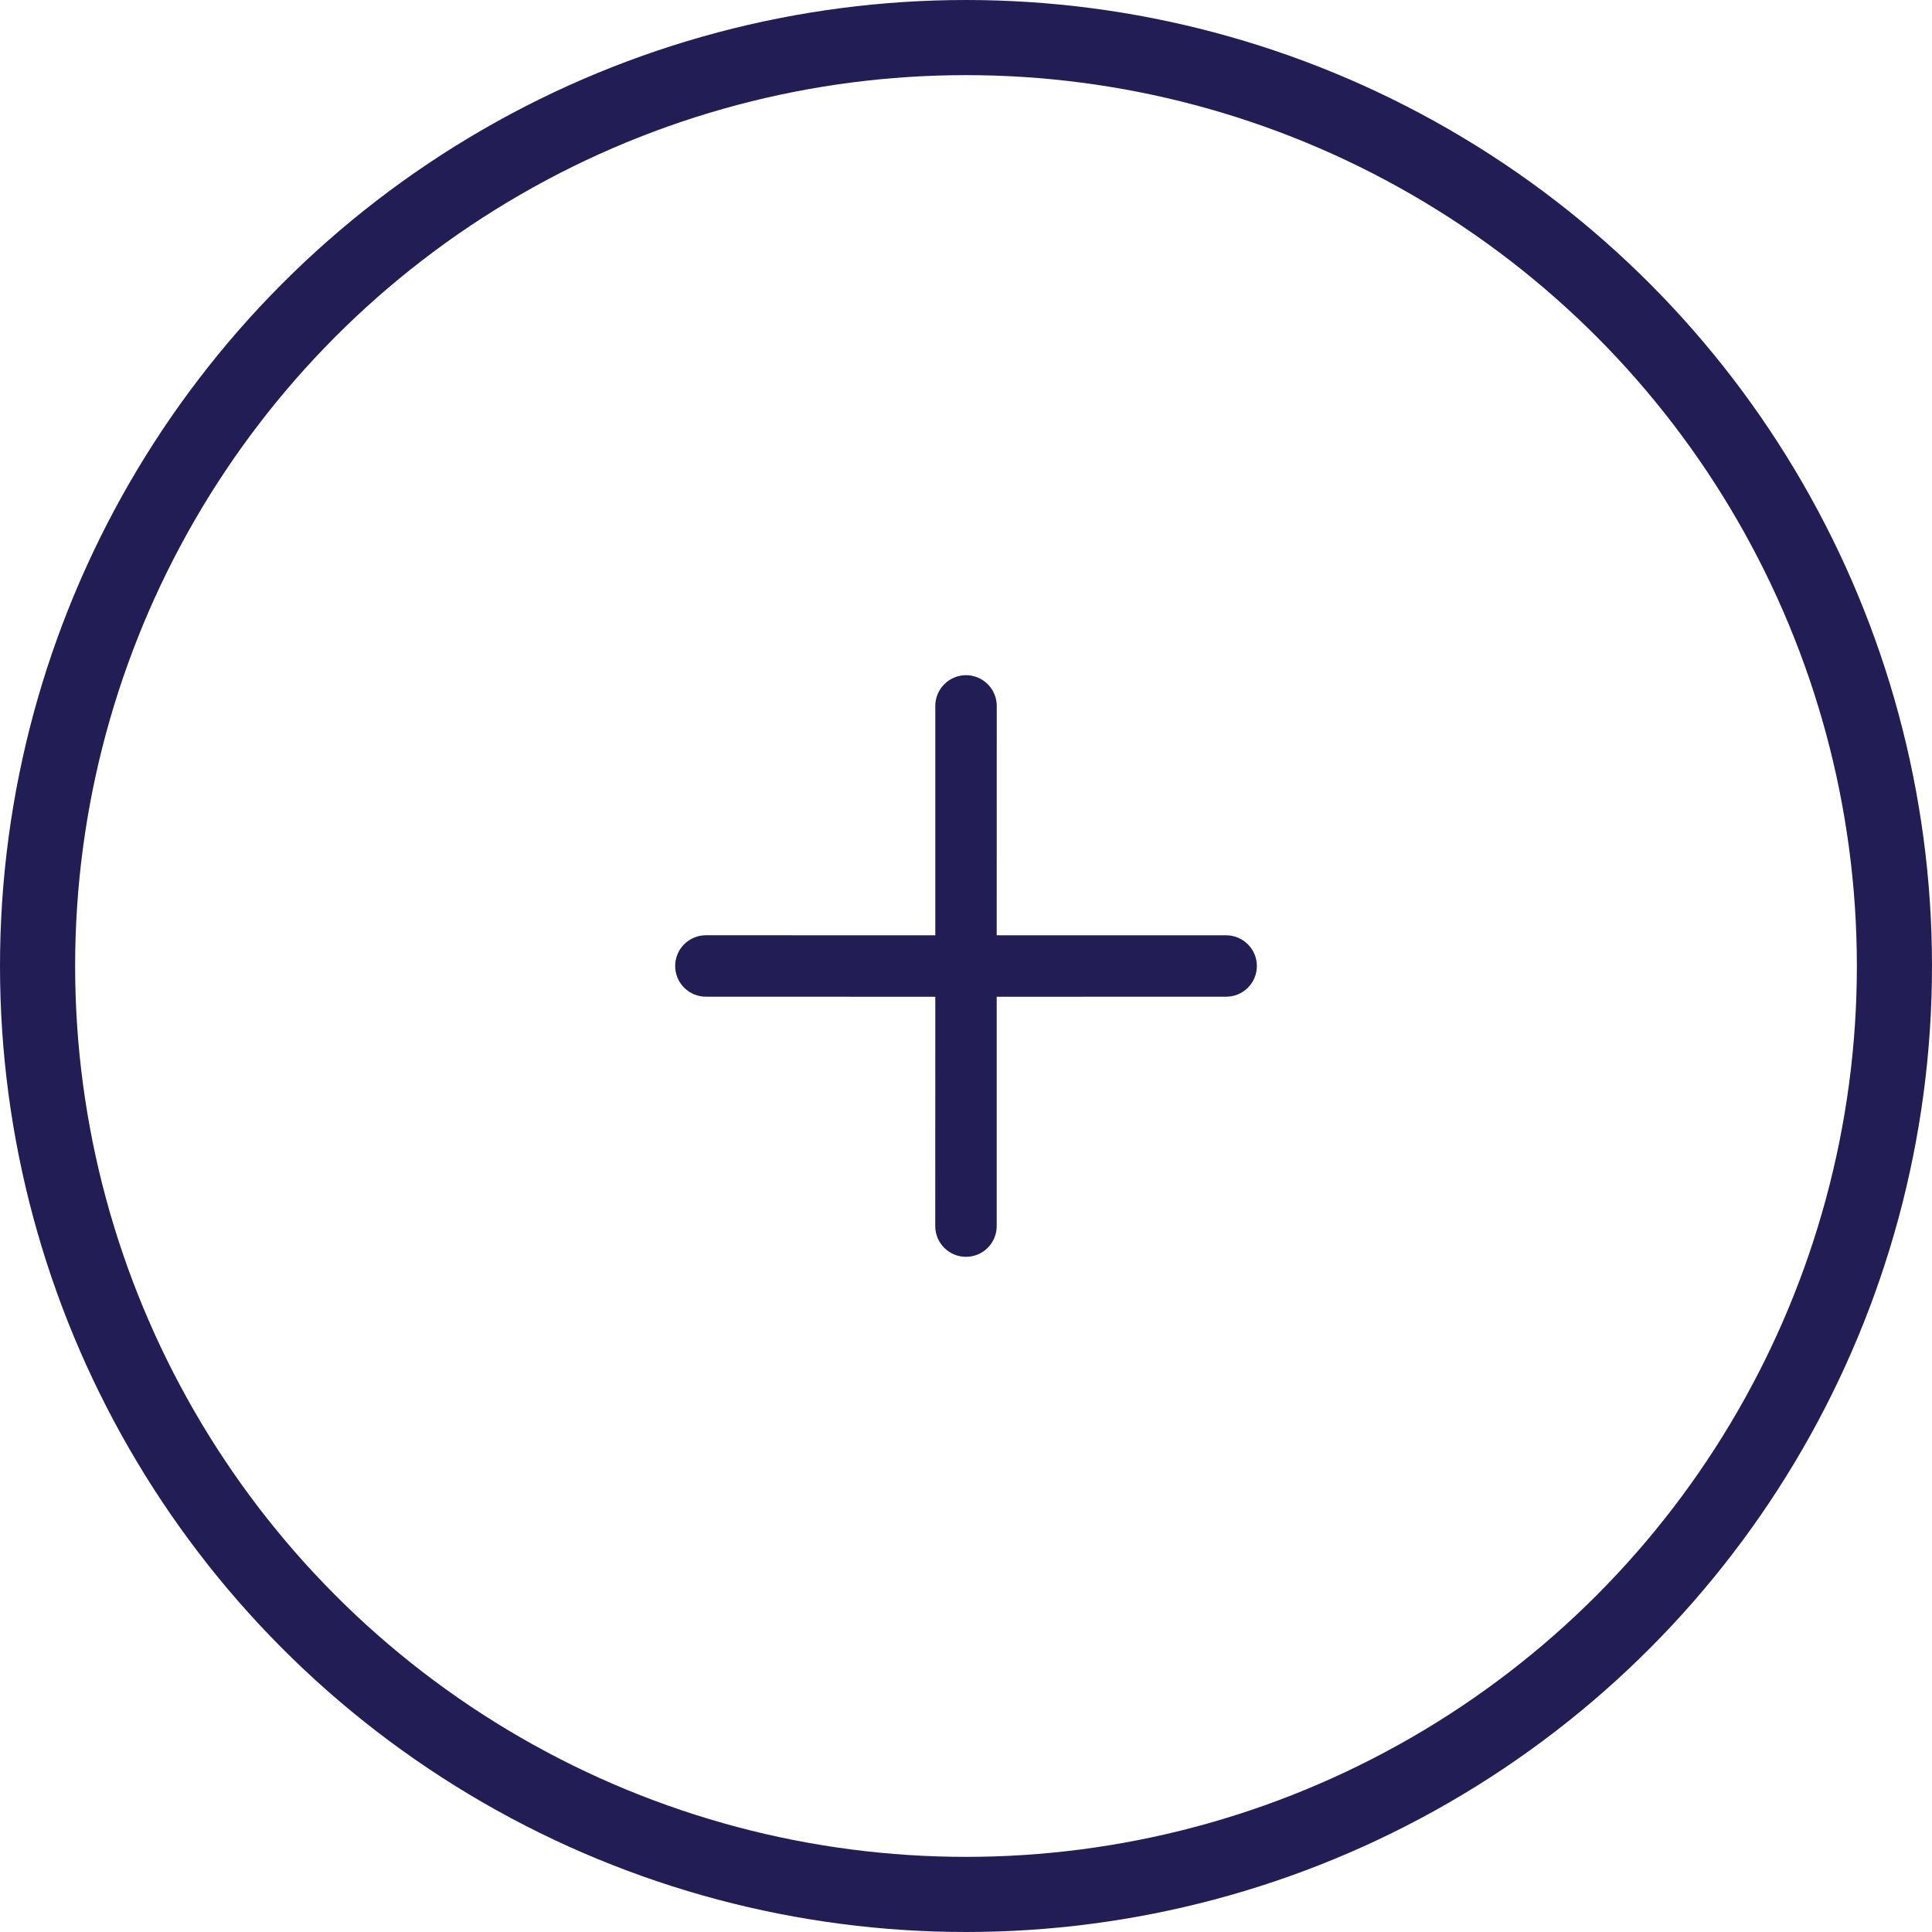
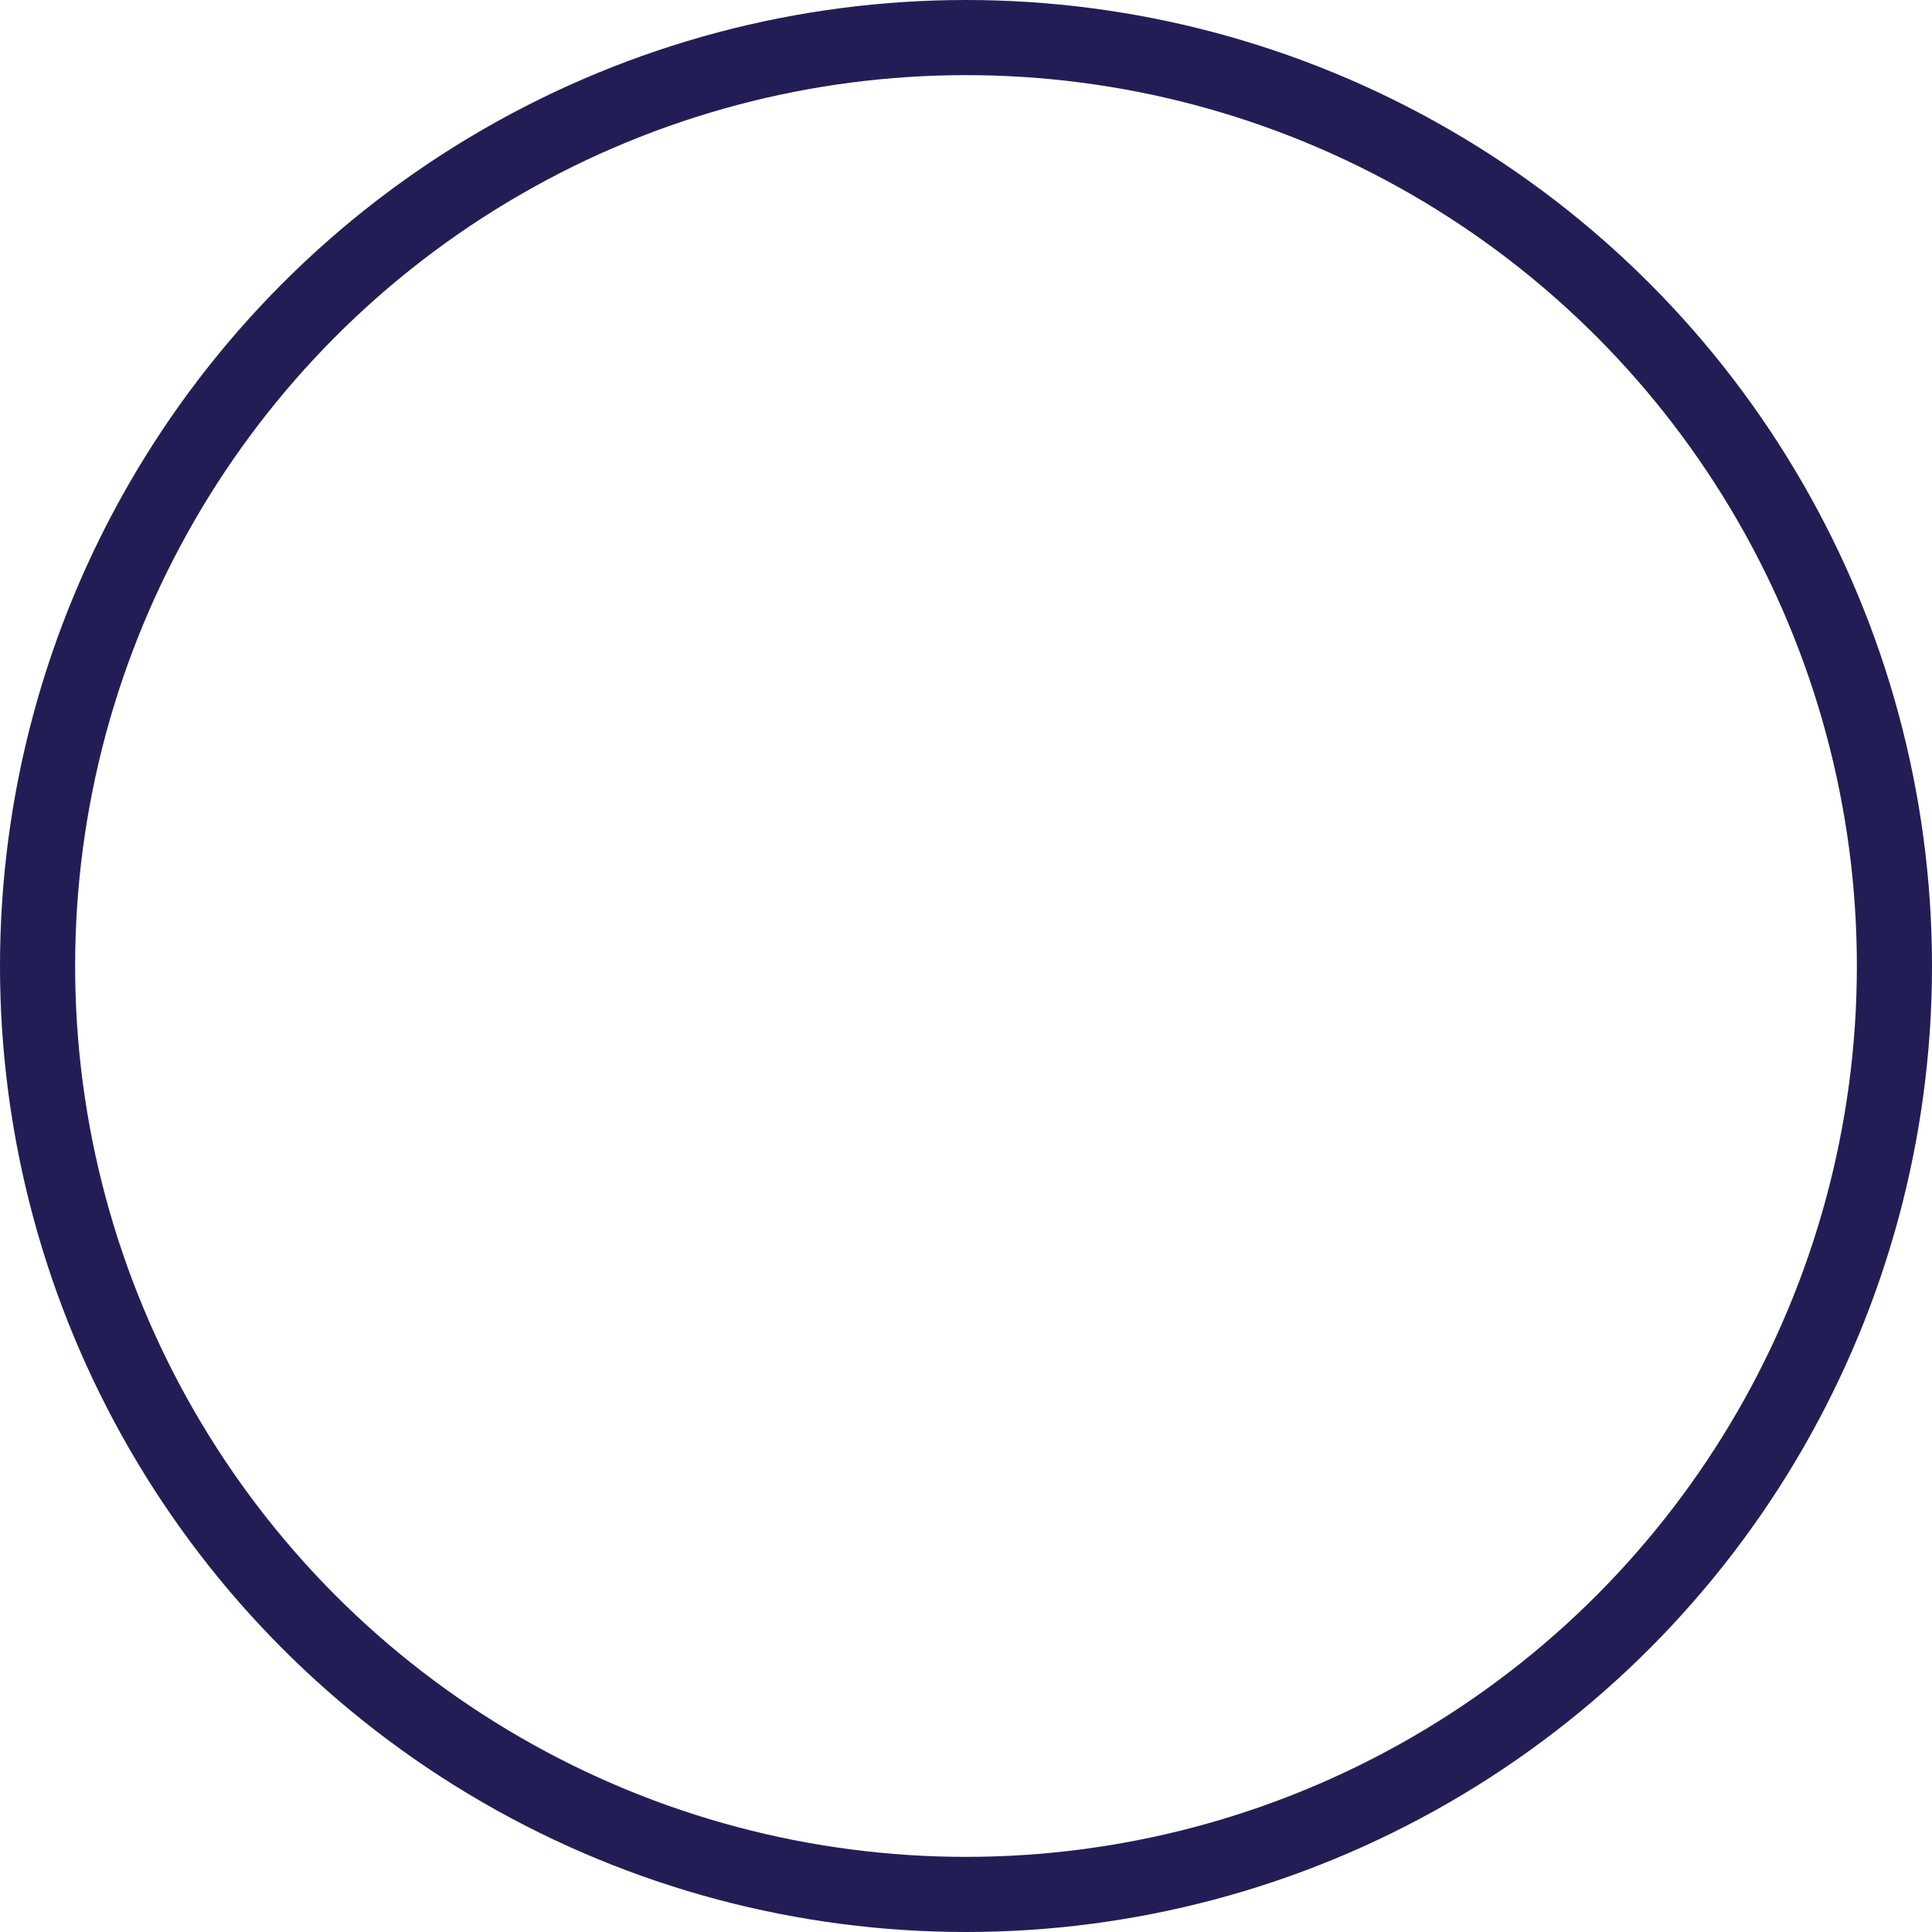
<svg xmlns="http://www.w3.org/2000/svg" width="36" height="36" viewBox="0 0 36 36" fill="none">
  <g id="Group 624591">
    <circle id="Ellipse 7" cx="18" cy="18" r="17.3" stroke="#221E55" stroke-width="1.4" />
-     <path id="Vector" d="M18.572 22.847C18.572 22.999 18.511 23.144 18.404 23.252C18.297 23.359 18.151 23.419 17.999 23.419C17.848 23.419 17.702 23.359 17.595 23.252C17.487 23.144 17.427 22.999 17.427 22.847L17.428 18.573L13.153 18.572C13.001 18.572 12.856 18.511 12.748 18.404C12.641 18.297 12.581 18.151 12.581 17.999C12.581 17.848 12.641 17.702 12.748 17.595C12.856 17.488 13.001 17.427 13.153 17.427L17.428 17.428L17.428 13.153C17.428 13.002 17.488 12.856 17.596 12.749C17.703 12.642 17.849 12.581 18 12.581C18.152 12.581 18.298 12.642 18.405 12.749C18.512 12.856 18.573 13.002 18.573 13.153L18.572 17.428L22.848 17.428C22.999 17.428 23.145 17.488 23.252 17.596C23.36 17.703 23.42 17.848 23.42 18C23.42 18.152 23.36 18.297 23.252 18.405C23.145 18.512 22.999 18.572 22.848 18.572L18.572 18.573L18.572 22.847Z" fill="#221E55" />
  </g>
</svg>